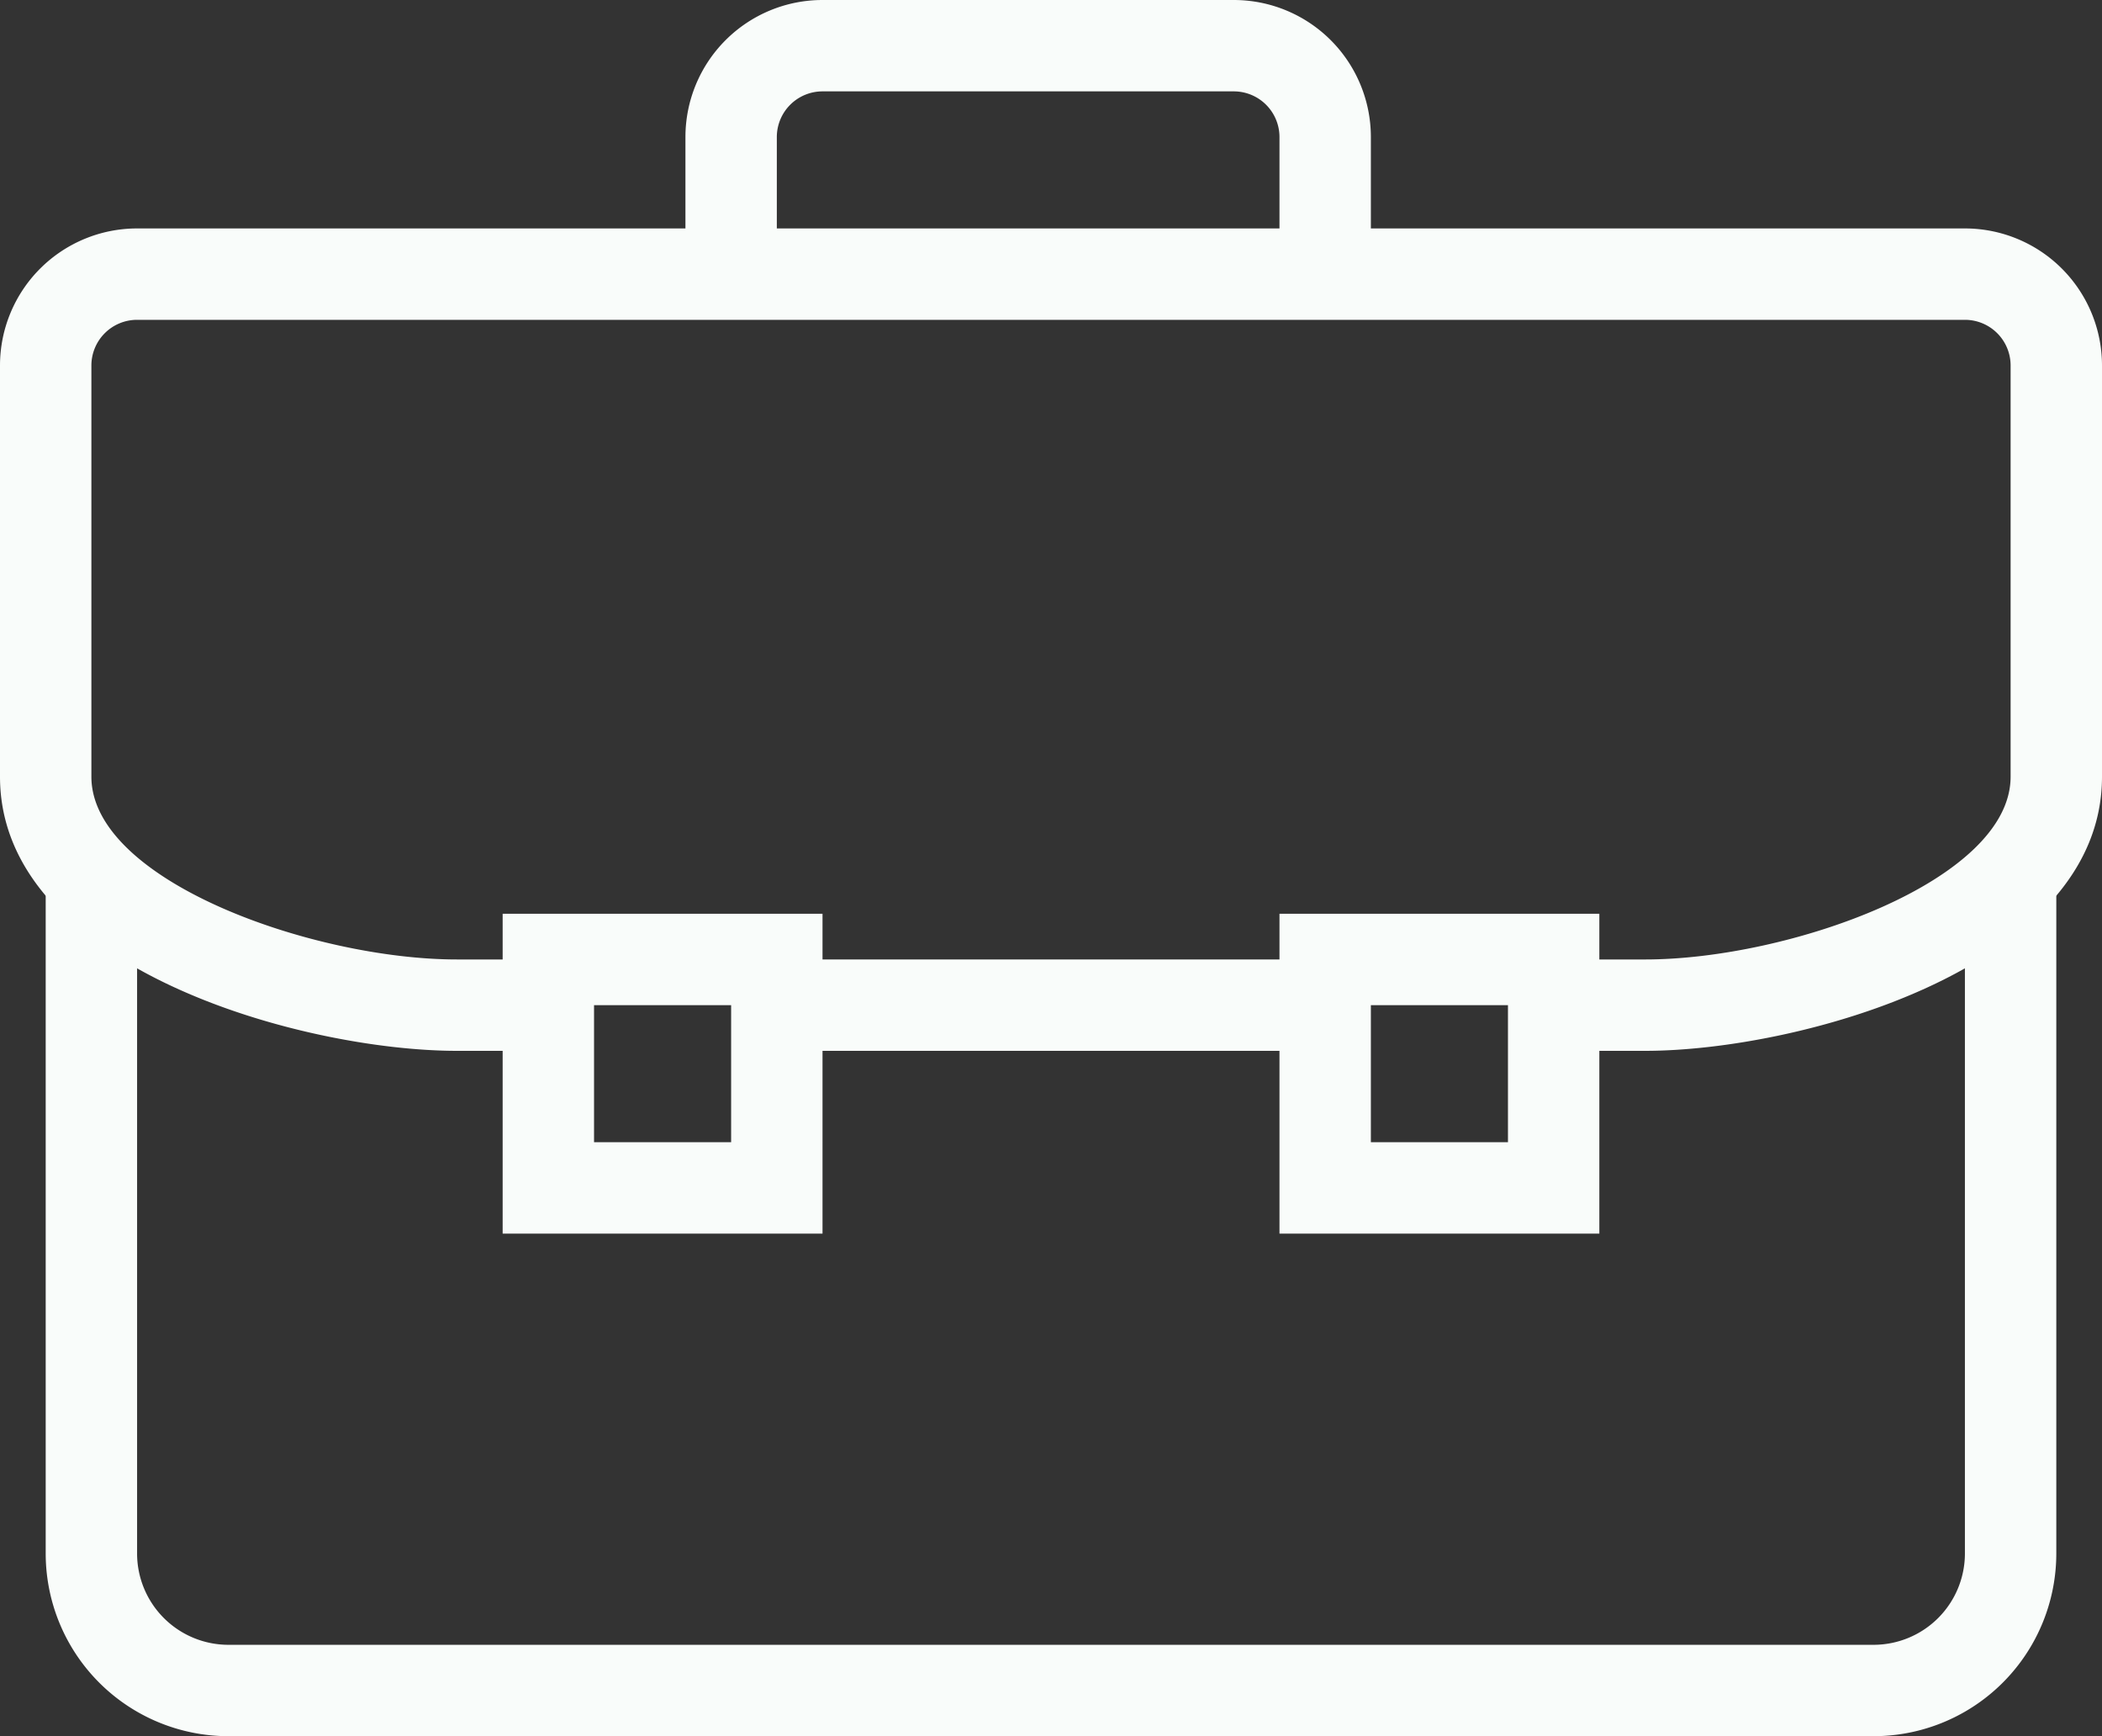
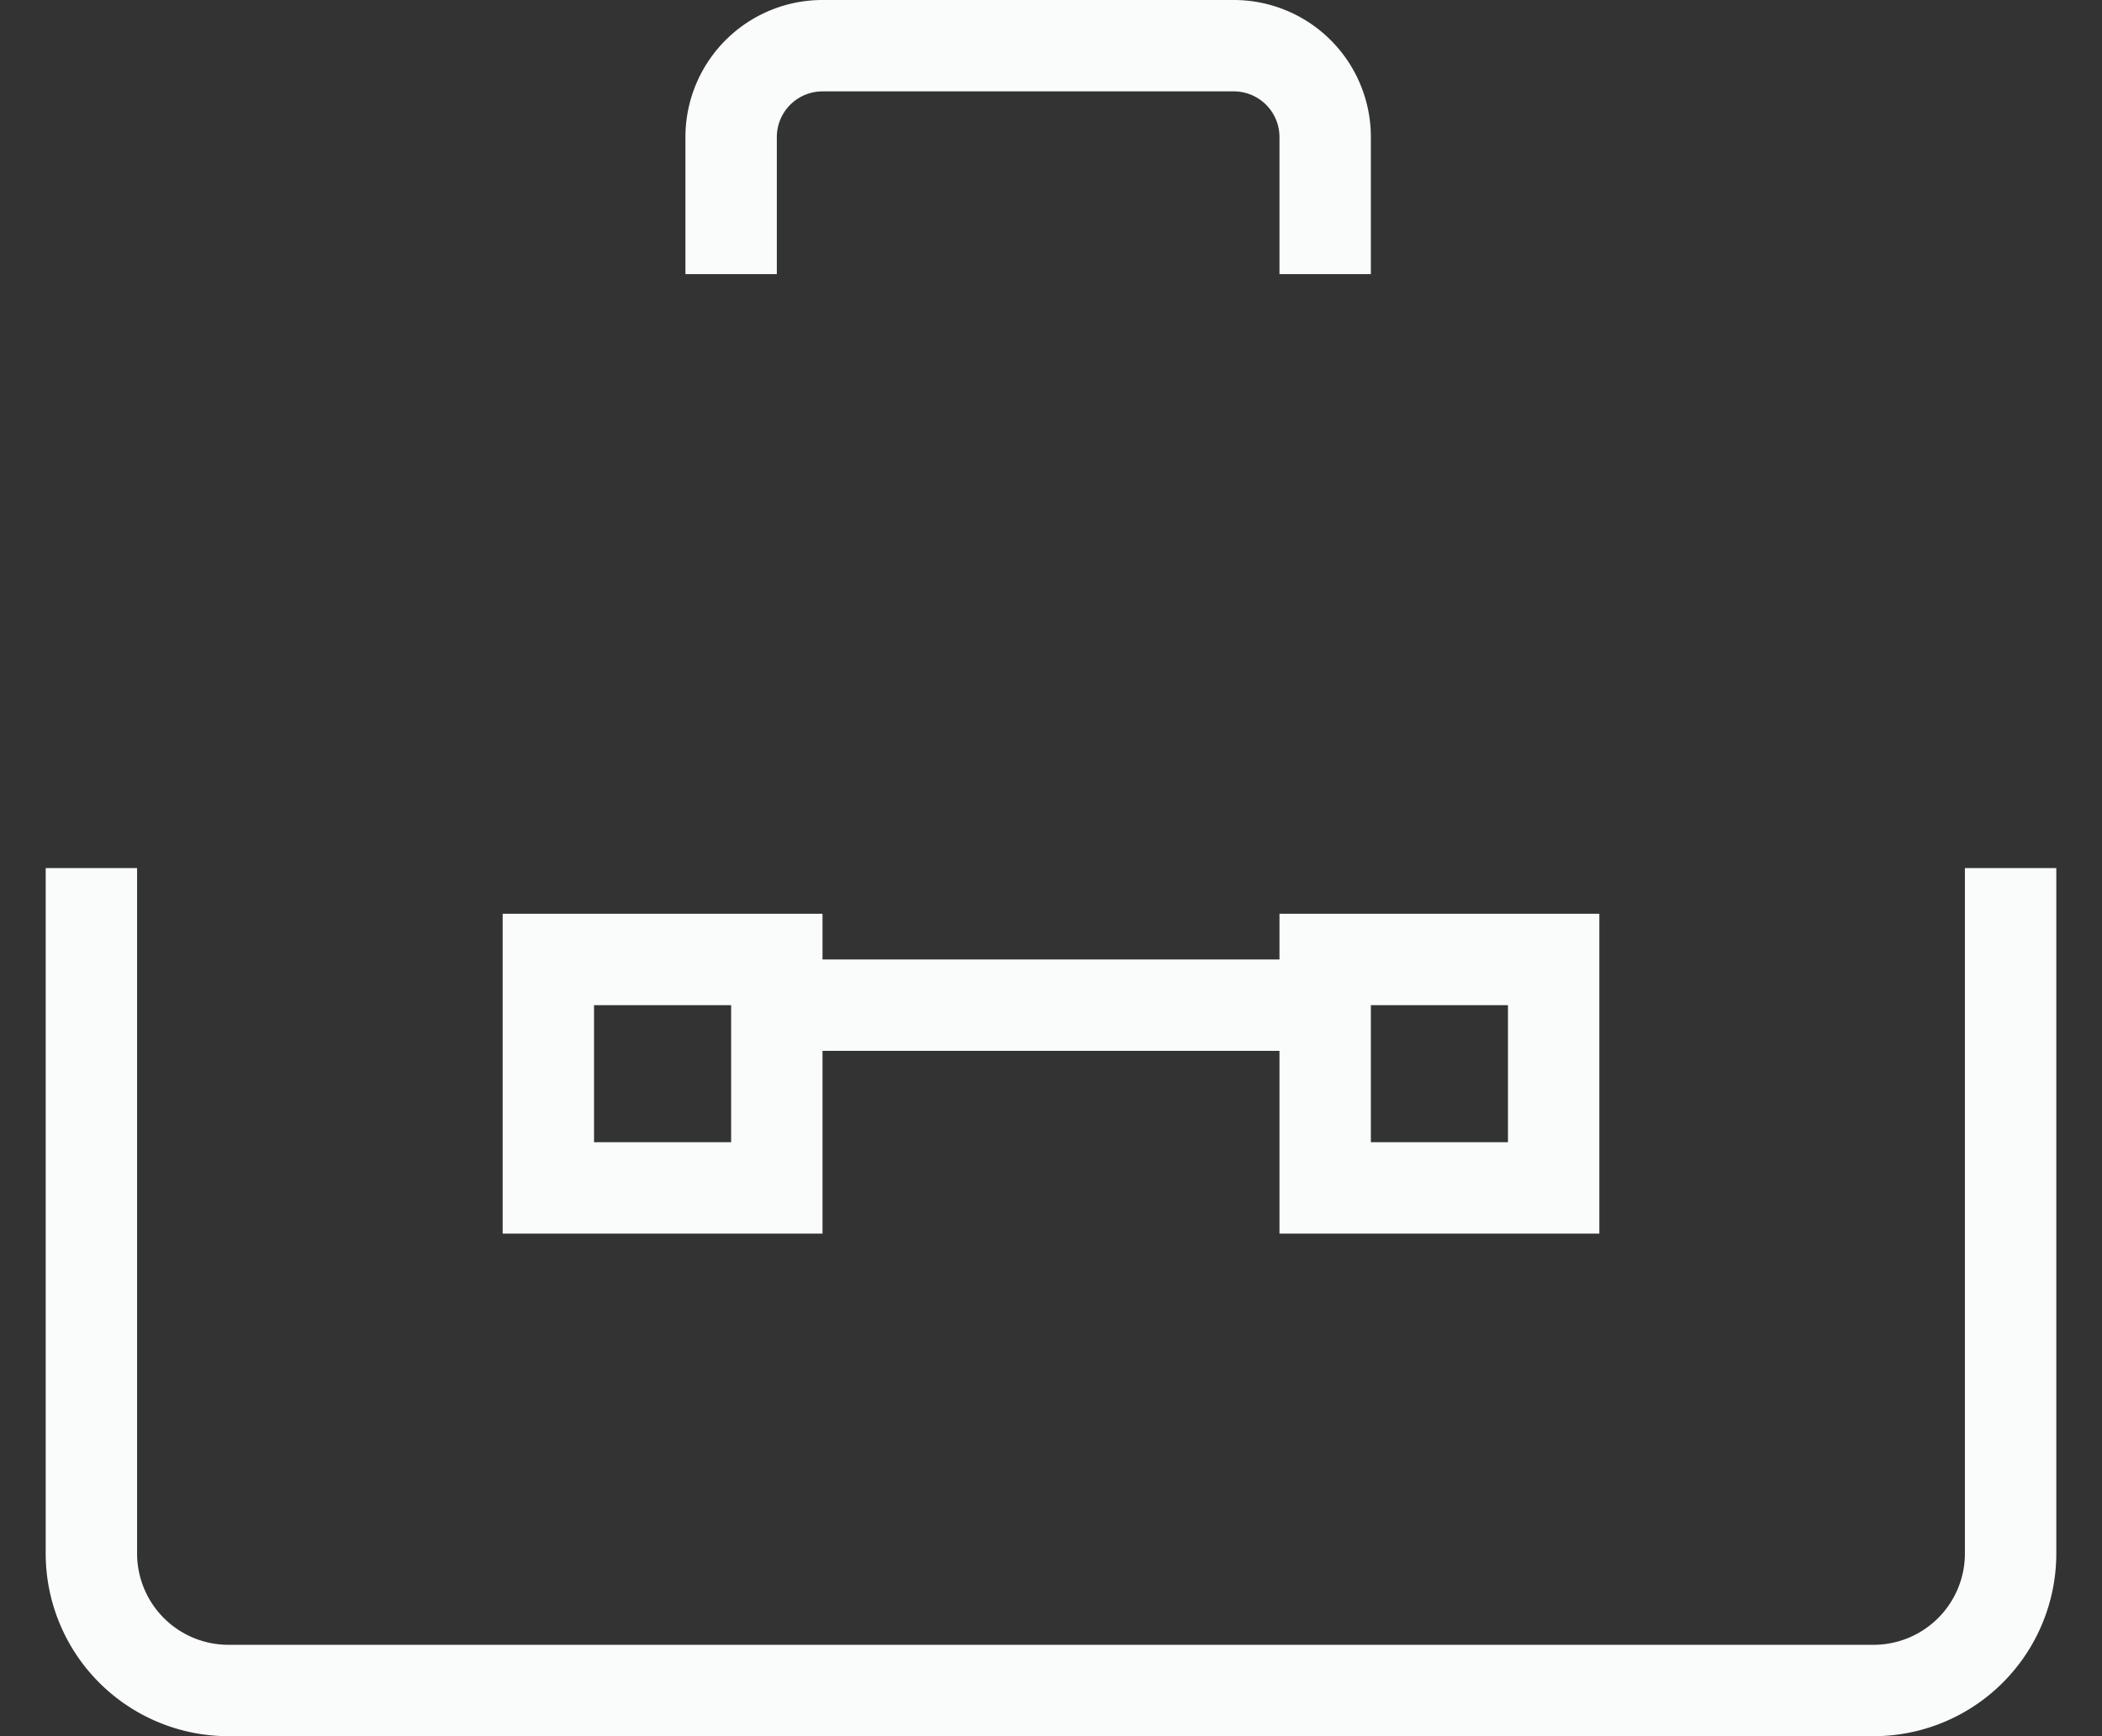
<svg xmlns="http://www.w3.org/2000/svg" id="ico-6" width="46" height="38" viewBox="0 0 46 38">
  <rect x="0" y="0" width="46" height="38" fill="#333333" stroke="none" />
  <path id="Path_4172" data-name="Path 4172" d="M41,38H5a4,4,0,0,1-4-4V19H3V34a2,2,0,0,0,2,2H41a2,2,0,0,0,2-2V19h2V34A4,4,0,0,1,41,38Z" fill="#f9fcfa" />
  <path id="Path_4173" data-name="Path 4173" d="M18,27H11V20h7Zm-5-2h3V22H13Z" fill="#f9fcfa" />
  <path id="Path_4174" data-name="Path 4174" d="M35,27H28V20h7Zm-5-2h3V22H30Z" fill="#f9fcfa" />
  <path id="Path_4175" data-name="Path 4175" d="M30,6H28V3a1,1,0,0,0-1-1H18a1,1,0,0,0-1,1V6H15V3a3,3,0,0,1,3-3h9a3,3,0,0,1,3,3Z" fill="#f9fcfa" />
  <rect id="Rectangle_1001" data-name="Rectangle 1001" width="12" height="2" transform="translate(17 21)" fill="#f9fcfa" />
-   <path id="Path_4176" data-name="Path 4176" d="M36,23H34V21h2c3.15,0,8-1.72,8-4V8a1,1,0,0,0-1-1H3A1,1,0,0,0,2,8v9c0,2.28,4.85,4,8,4h2v2H10C6.62,23,0,21.19,0,17V8A3,3,0,0,1,3,5H43a3,3,0,0,1,3,3v9C46,21.19,39.38,23,36,23Z" fill="#f9fcfa" />
</svg>